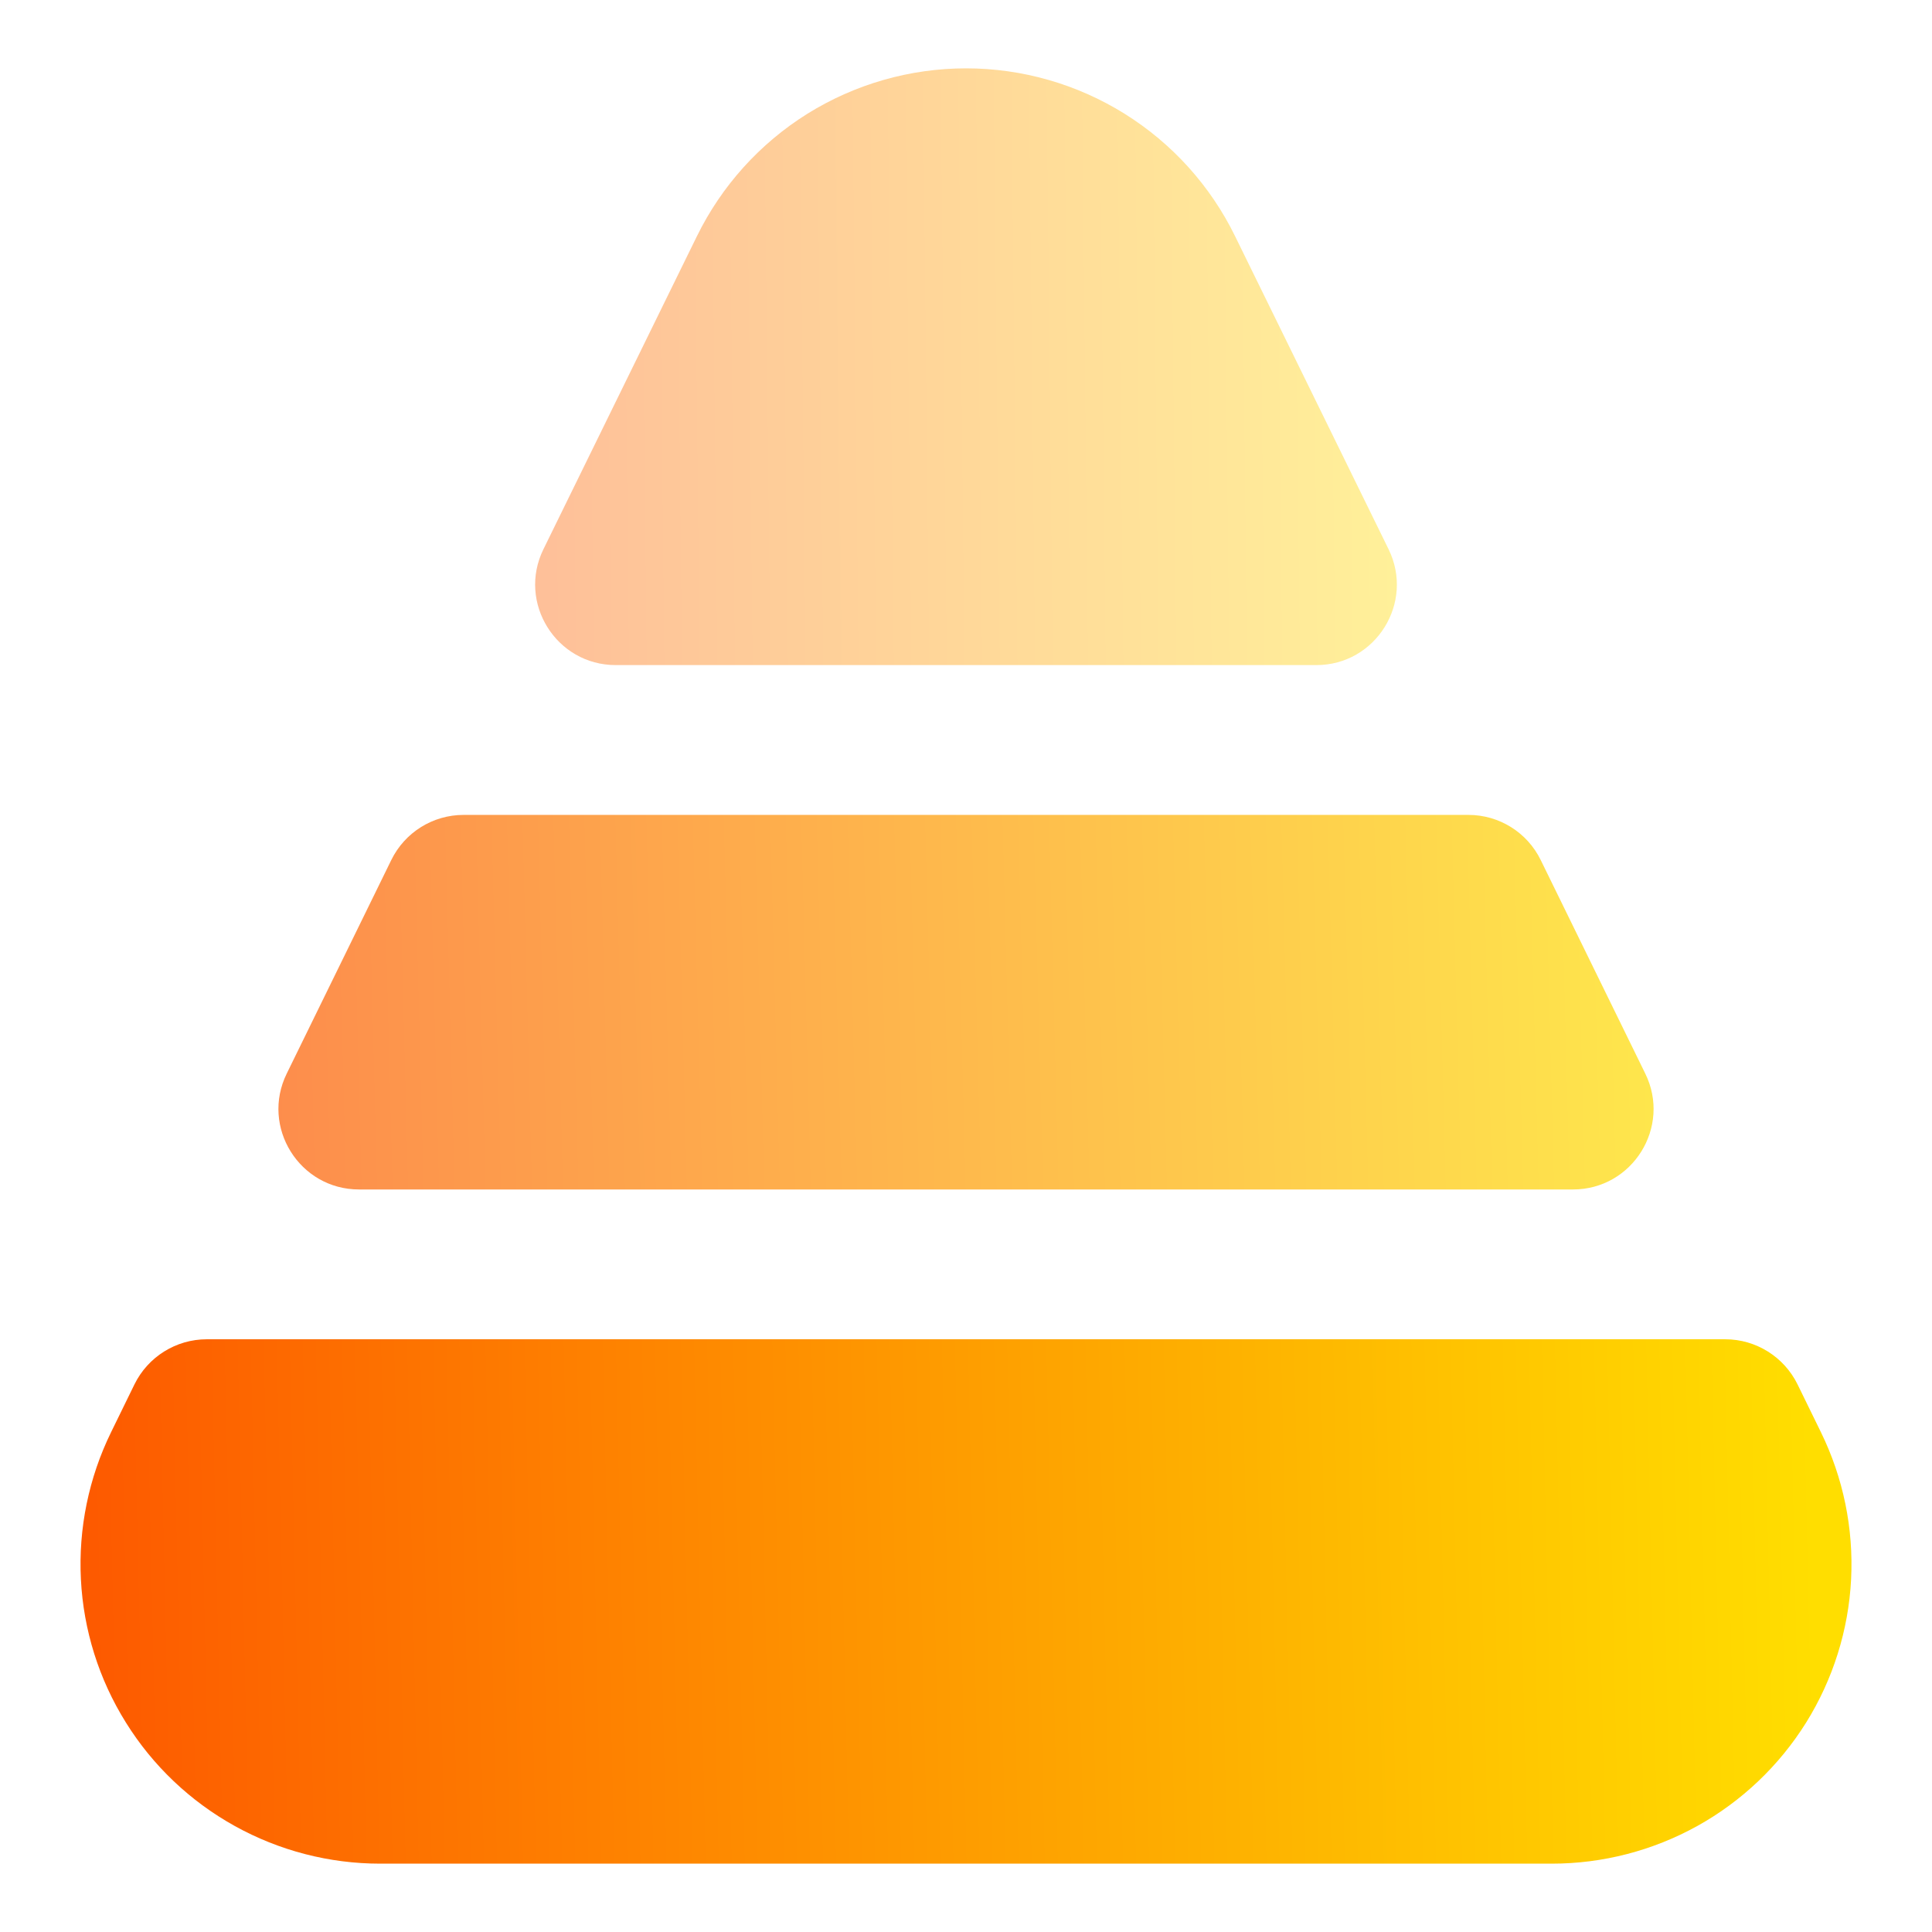
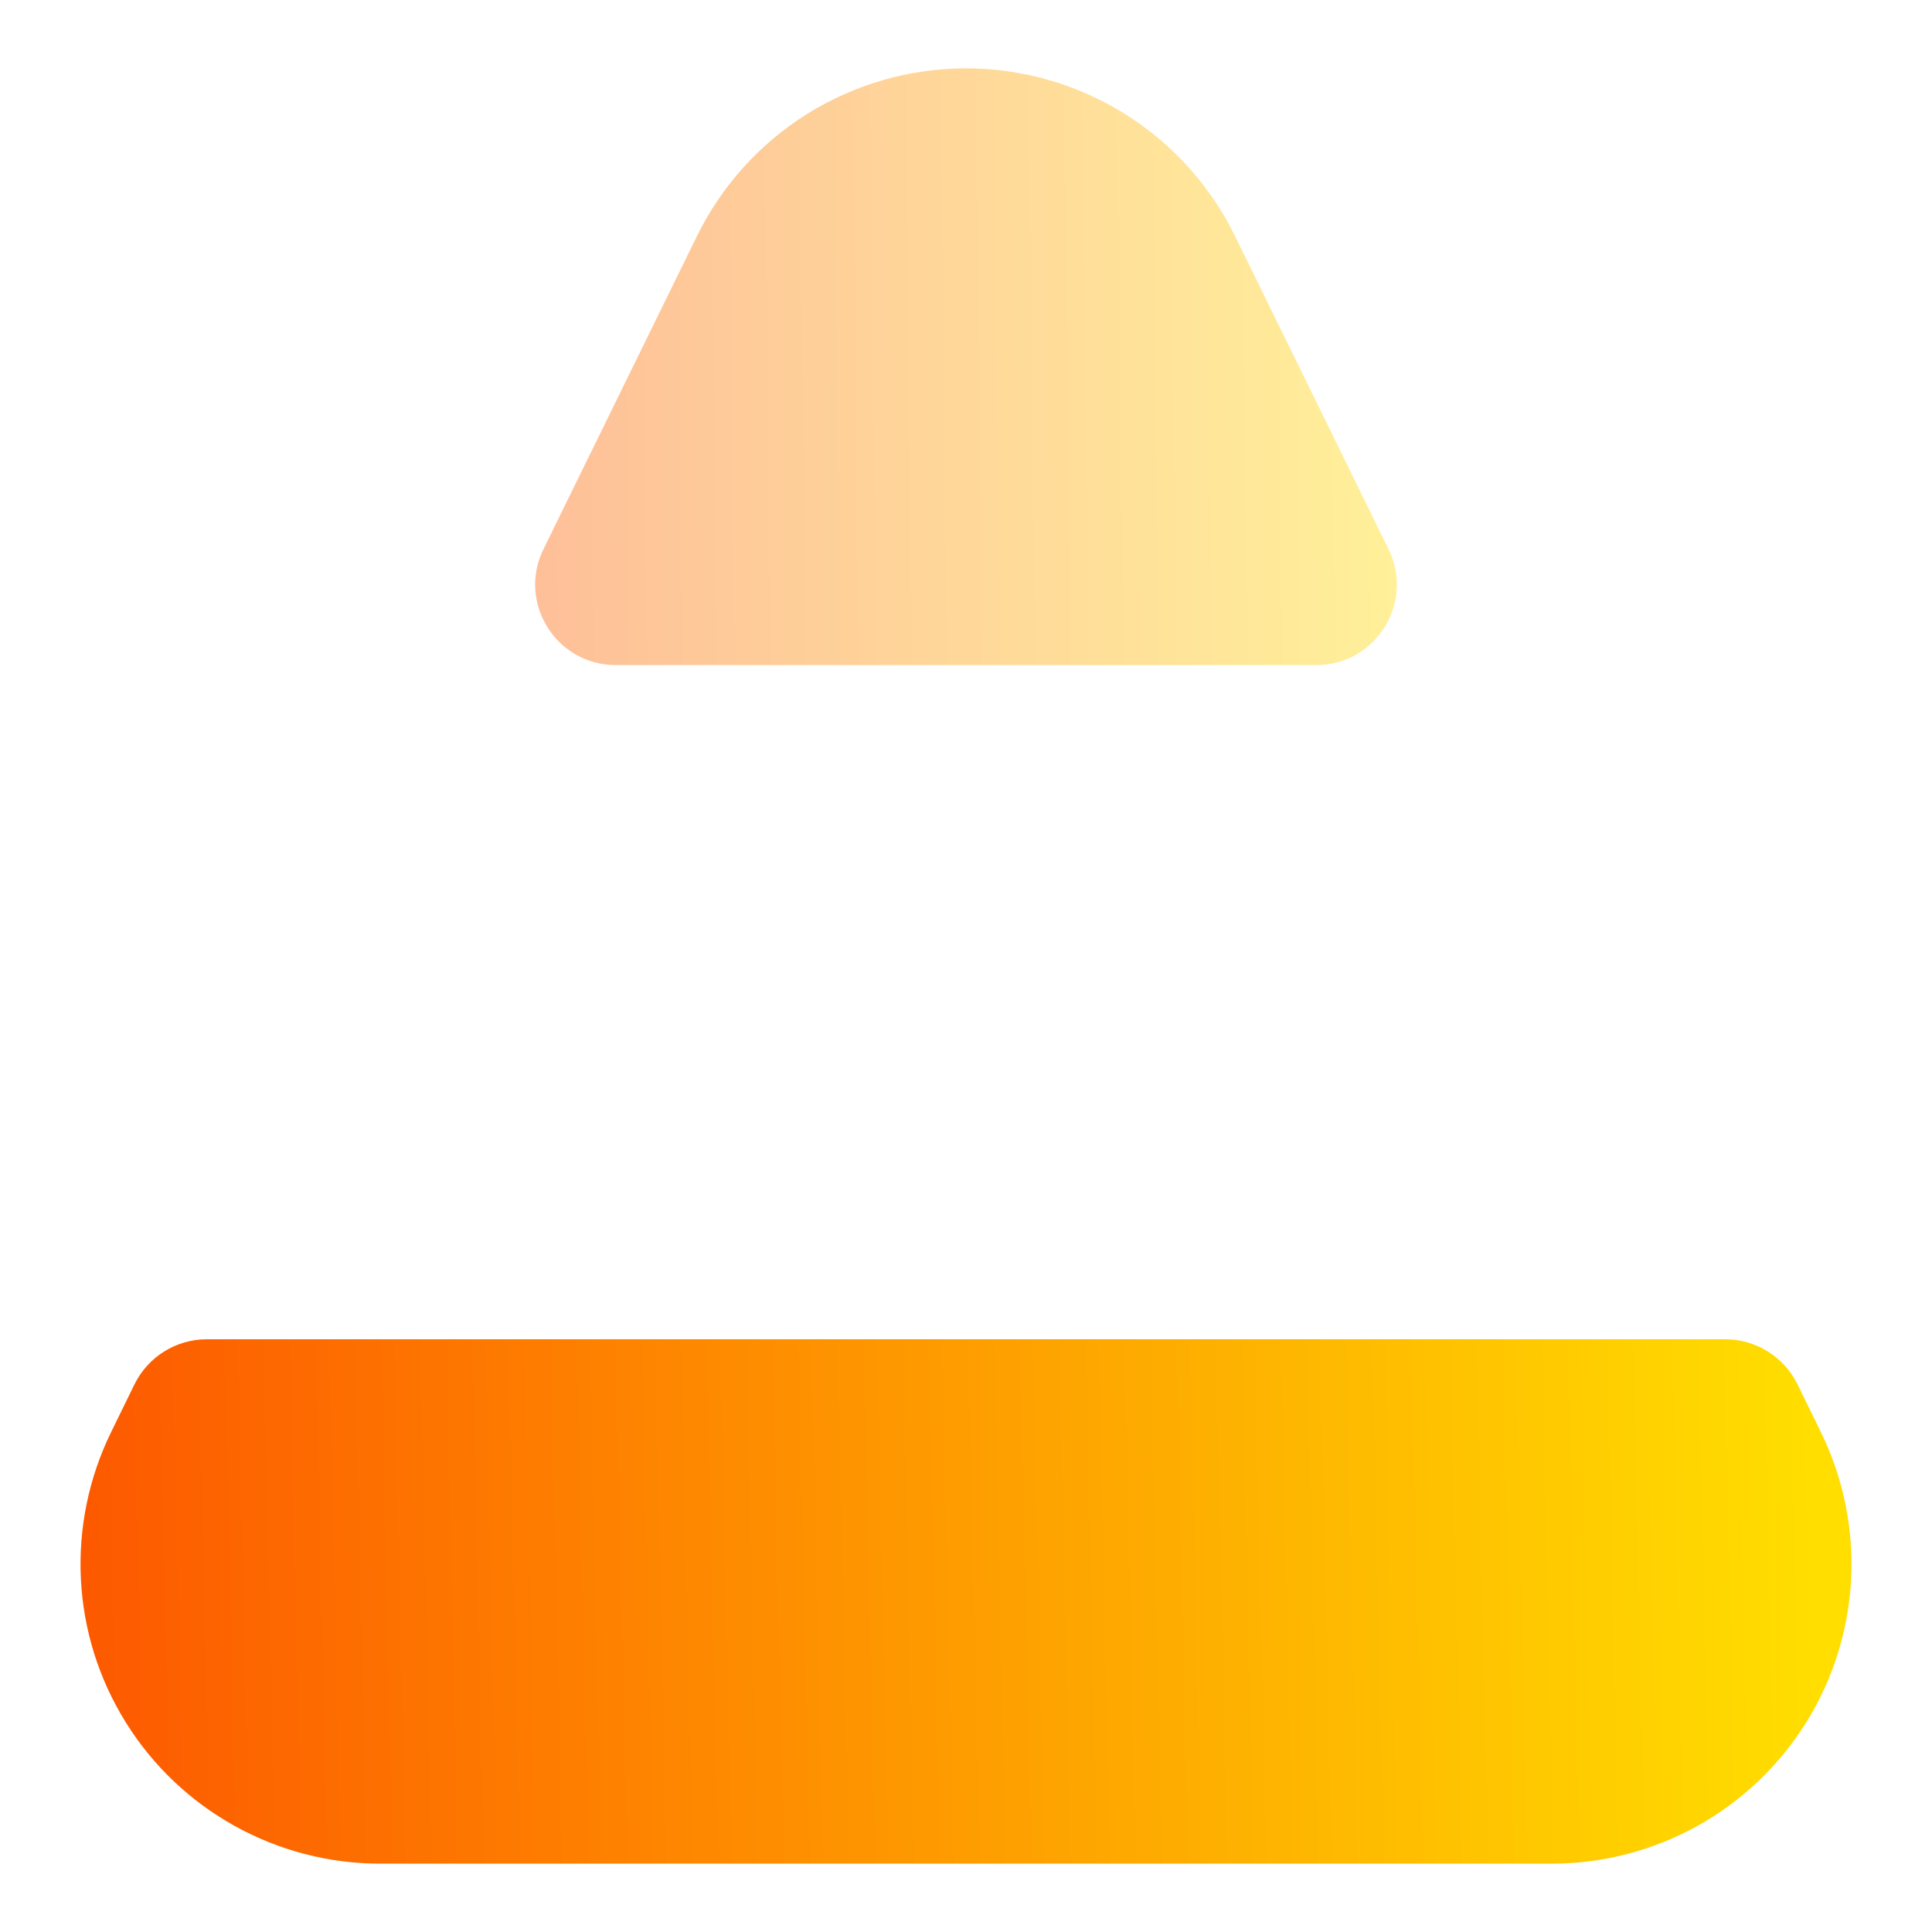
<svg xmlns="http://www.w3.org/2000/svg" width="24" height="24" viewBox="0 0 24 24" fill="none">
  <path d="M1.38 17.791C1.102 18.359 0.973 18.988 1.005 19.619C1.037 20.25 1.229 20.862 1.564 21.398C1.898 21.935 2.364 22.377 2.916 22.683C3.469 22.99 4.09 23.151 4.722 23.151H19.277C19.909 23.151 20.53 22.99 21.083 22.684C21.636 22.377 22.101 21.935 22.436 21.399C22.77 20.863 22.963 20.25 22.995 19.619C23.027 18.988 22.898 18.359 22.62 17.791L22.33 17.198C22.162 16.855 21.813 16.637 21.432 16.637H2.568C2.187 16.637 1.838 16.855 1.67 17.198L1.38 17.791Z" fill="url(#paint0_linear_309_370)" />
-   <path opacity="0.7" d="M19.139 10.683C18.971 10.34 18.623 10.123 18.241 10.123H5.759C5.377 10.123 5.029 10.34 4.861 10.683L3.562 13.336C3.236 14 3.72 14.776 4.46 14.776H19.54C20.28 14.776 20.764 14 20.438 13.336L19.139 10.683Z" fill="url(#paint1_linear_309_370)" />
  <path opacity="0.4" d="M15.343 2.935C15.037 2.309 14.562 1.782 13.97 1.413C13.38 1.045 12.697 0.849 12.001 0.849C11.304 0.849 10.621 1.045 10.03 1.413C9.439 1.782 8.964 2.309 8.657 2.935L6.751 6.822C6.425 7.486 6.909 8.262 7.649 8.262H16.352C17.091 8.262 17.575 7.486 17.249 6.822L15.343 2.935Z" fill="url(#paint2_linear_309_370)" />
  <defs>
    <linearGradient id="paint0_linear_309_370" x1="1" y1="19.894" x2="22.533" y2="19.415" gradientUnits="userSpaceOnUse">
      <stop stop-color="#FD5900" />
      <stop offset="1" stop-color="#FFDE00" />
    </linearGradient>
    <linearGradient id="paint1_linear_309_370" x1="2.857" y1="12.449" x2="20.752" y2="11.986" gradientUnits="userSpaceOnUse">
      <stop stop-color="#FD5900" />
      <stop offset="1" stop-color="#FFDE00" />
    </linearGradient>
    <linearGradient id="paint2_linear_309_370" x1="6.044" y1="4.555" x2="17.707" y2="4.432" gradientUnits="userSpaceOnUse">
      <stop stop-color="#FD5900" />
      <stop offset="1" stop-color="#FFDE00" />
    </linearGradient>
  </defs>
</svg>